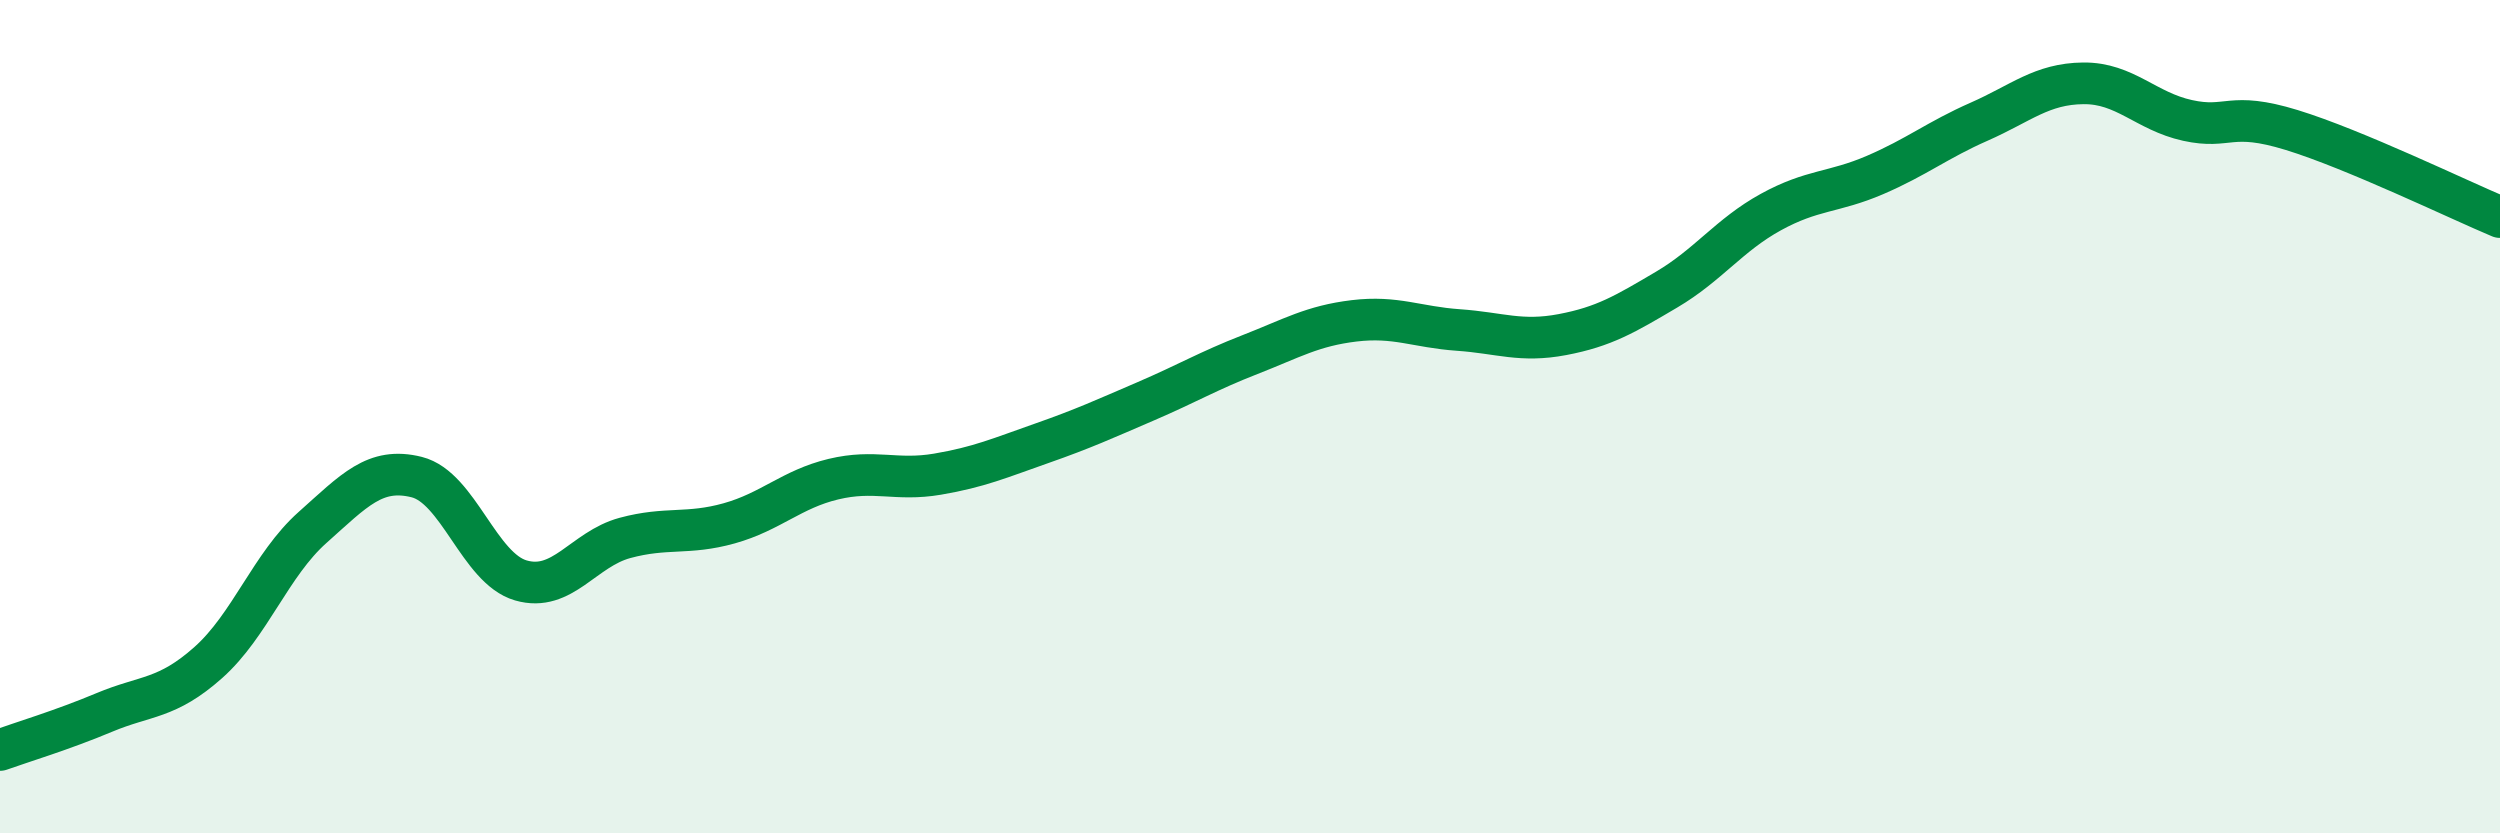
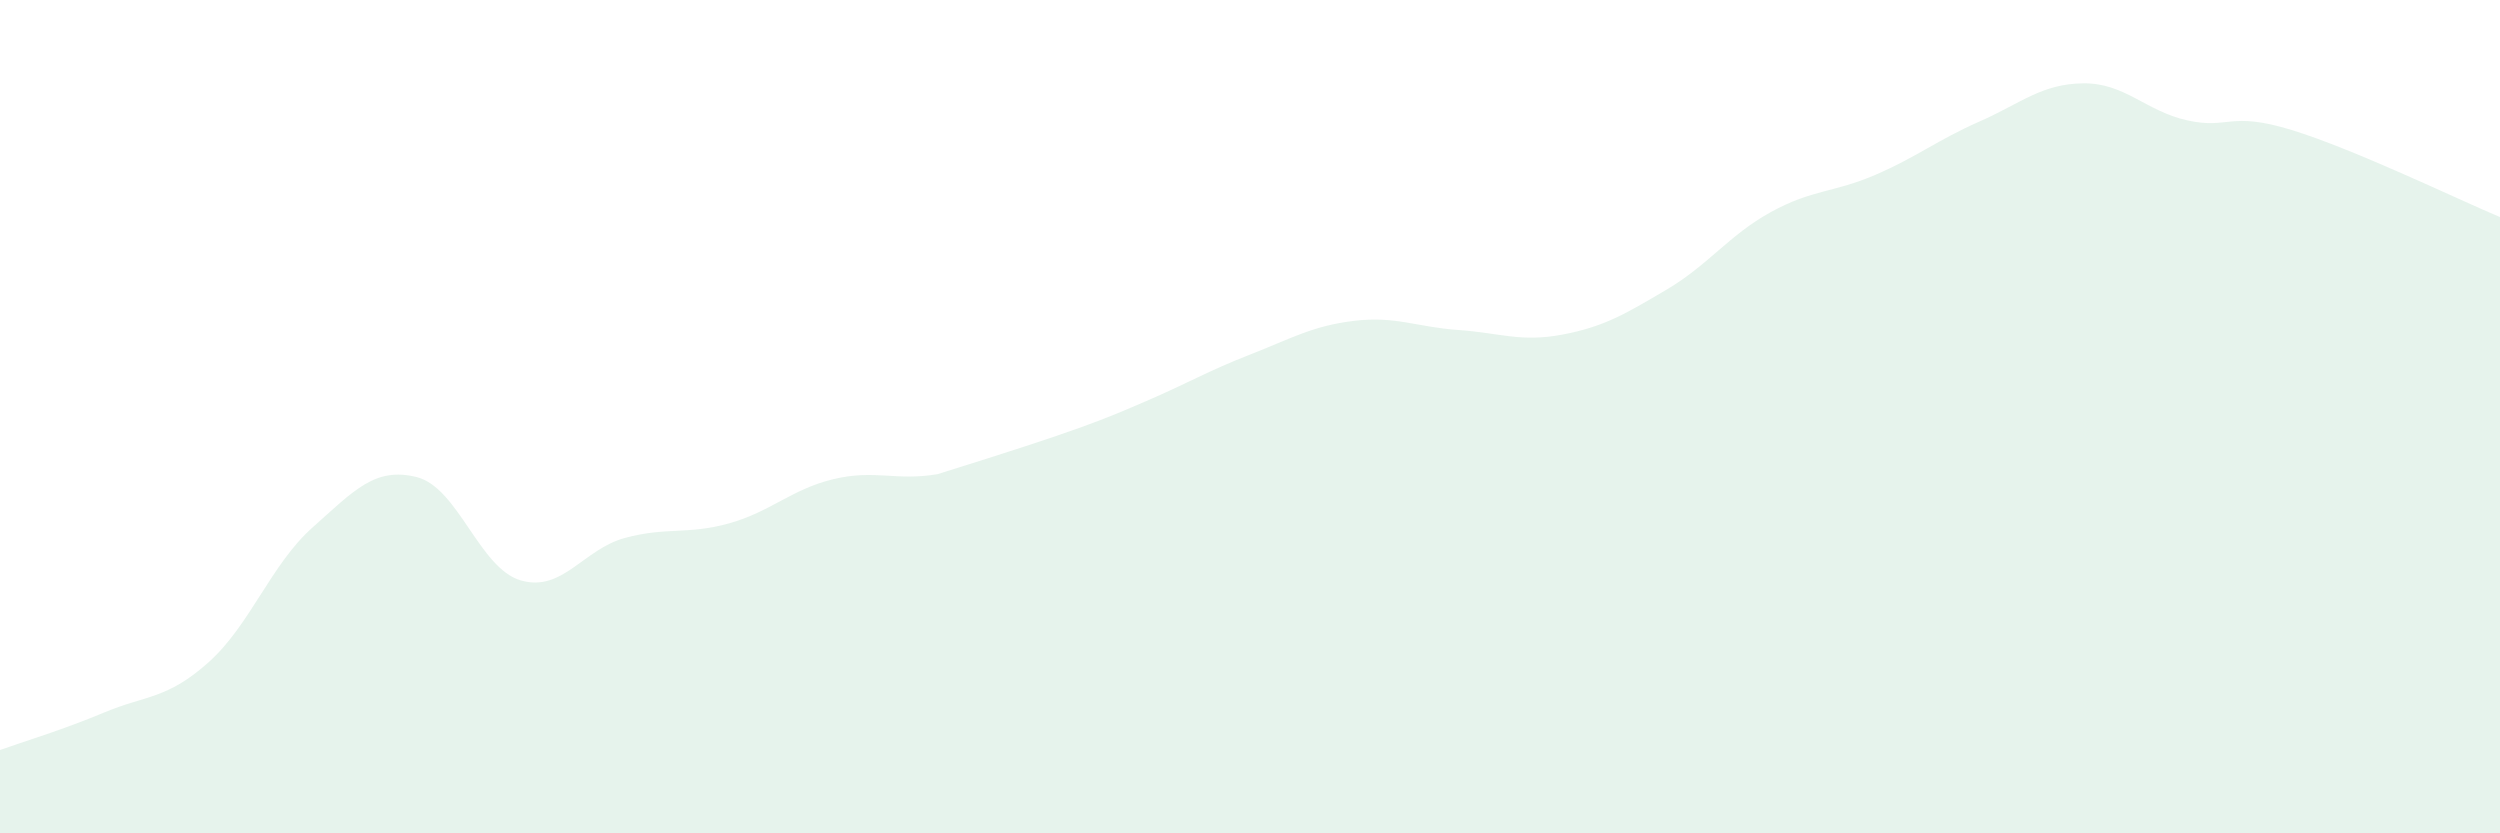
<svg xmlns="http://www.w3.org/2000/svg" width="60" height="20" viewBox="0 0 60 20">
-   <path d="M 0,18 C 0.5,17.82 1.5,17.52 2.5,17.1 C 3.5,16.68 4,16.79 5,15.9 C 6,15.01 6.5,13.55 7.5,12.66 C 8.5,11.77 9,11.2 10,11.45 C 11,11.7 11.5,13.64 12.5,13.93 C 13.5,14.22 14,13.18 15,12.91 C 16,12.64 16.5,12.84 17.5,12.56 C 18.5,12.28 19,11.74 20,11.5 C 21,11.26 21.5,11.55 22.5,11.38 C 23.5,11.21 24,10.99 25,10.64 C 26,10.29 26.5,10.06 27.5,9.63 C 28.5,9.2 29,8.9 30,8.51 C 31,8.12 31.5,7.82 32.5,7.7 C 33.5,7.58 34,7.85 35,7.92 C 36,7.99 36.5,8.22 37.5,8.03 C 38.5,7.84 39,7.54 40,6.95 C 41,6.36 41.5,5.64 42.5,5.09 C 43.5,4.54 44,4.63 45,4.2 C 46,3.77 46.5,3.36 47.5,2.92 C 48.5,2.48 49,2.01 50,2 C 51,1.99 51.5,2.67 52.5,2.89 C 53.5,3.11 53.5,2.66 55,3.12 C 56.5,3.58 59,4.79 60,5.21L60 20L0 20Z" fill="#008740" opacity="0.1" stroke-linecap="round" stroke-linejoin="round" />
-   <path d="M 0,18 C 0.5,17.82 1.5,17.52 2.5,17.1 C 3.5,16.68 4,16.79 5,15.9 C 6,15.01 6.5,13.55 7.5,12.66 C 8.5,11.77 9,11.2 10,11.45 C 11,11.7 11.5,13.64 12.5,13.93 C 13.5,14.22 14,13.18 15,12.91 C 16,12.64 16.5,12.84 17.5,12.56 C 18.5,12.28 19,11.74 20,11.5 C 21,11.26 21.5,11.55 22.5,11.38 C 23.5,11.21 24,10.99 25,10.64 C 26,10.29 26.5,10.06 27.5,9.63 C 28.5,9.2 29,8.9 30,8.51 C 31,8.12 31.5,7.82 32.5,7.7 C 33.5,7.58 34,7.85 35,7.92 C 36,7.99 36.5,8.22 37.5,8.03 C 38.5,7.84 39,7.54 40,6.95 C 41,6.36 41.5,5.64 42.5,5.09 C 43.5,4.54 44,4.63 45,4.2 C 46,3.77 46.5,3.36 47.5,2.92 C 48.5,2.48 49,2.01 50,2 C 51,1.99 51.5,2.67 52.5,2.89 C 53.5,3.11 53.5,2.66 55,3.12 C 56.5,3.58 59,4.79 60,5.21" stroke="#008740" stroke-width="1" fill="none" stroke-linecap="round" stroke-linejoin="round" />
+   <path d="M 0,18 C 0.5,17.82 1.5,17.52 2.5,17.1 C 3.5,16.68 4,16.79 5,15.9 C 6,15.01 6.5,13.55 7.5,12.66 C 8.5,11.77 9,11.2 10,11.45 C 11,11.7 11.5,13.64 12.5,13.93 C 13.5,14.22 14,13.18 15,12.91 C 16,12.64 16.5,12.84 17.5,12.56 C 18.5,12.28 19,11.74 20,11.5 C 21,11.26 21.5,11.55 22.5,11.38 C 26,10.29 26.5,10.06 27.5,9.63 C 28.5,9.2 29,8.9 30,8.51 C 31,8.12 31.5,7.82 32.5,7.7 C 33.5,7.58 34,7.85 35,7.92 C 36,7.99 36.5,8.22 37.5,8.03 C 38.5,7.84 39,7.54 40,6.95 C 41,6.36 41.5,5.64 42.5,5.09 C 43.5,4.54 44,4.63 45,4.2 C 46,3.77 46.5,3.36 47.5,2.92 C 48.5,2.48 49,2.01 50,2 C 51,1.99 51.5,2.67 52.5,2.89 C 53.5,3.11 53.5,2.66 55,3.12 C 56.5,3.58 59,4.79 60,5.21L60 20L0 20Z" fill="#008740" opacity="0.1" stroke-linecap="round" stroke-linejoin="round" />
</svg>